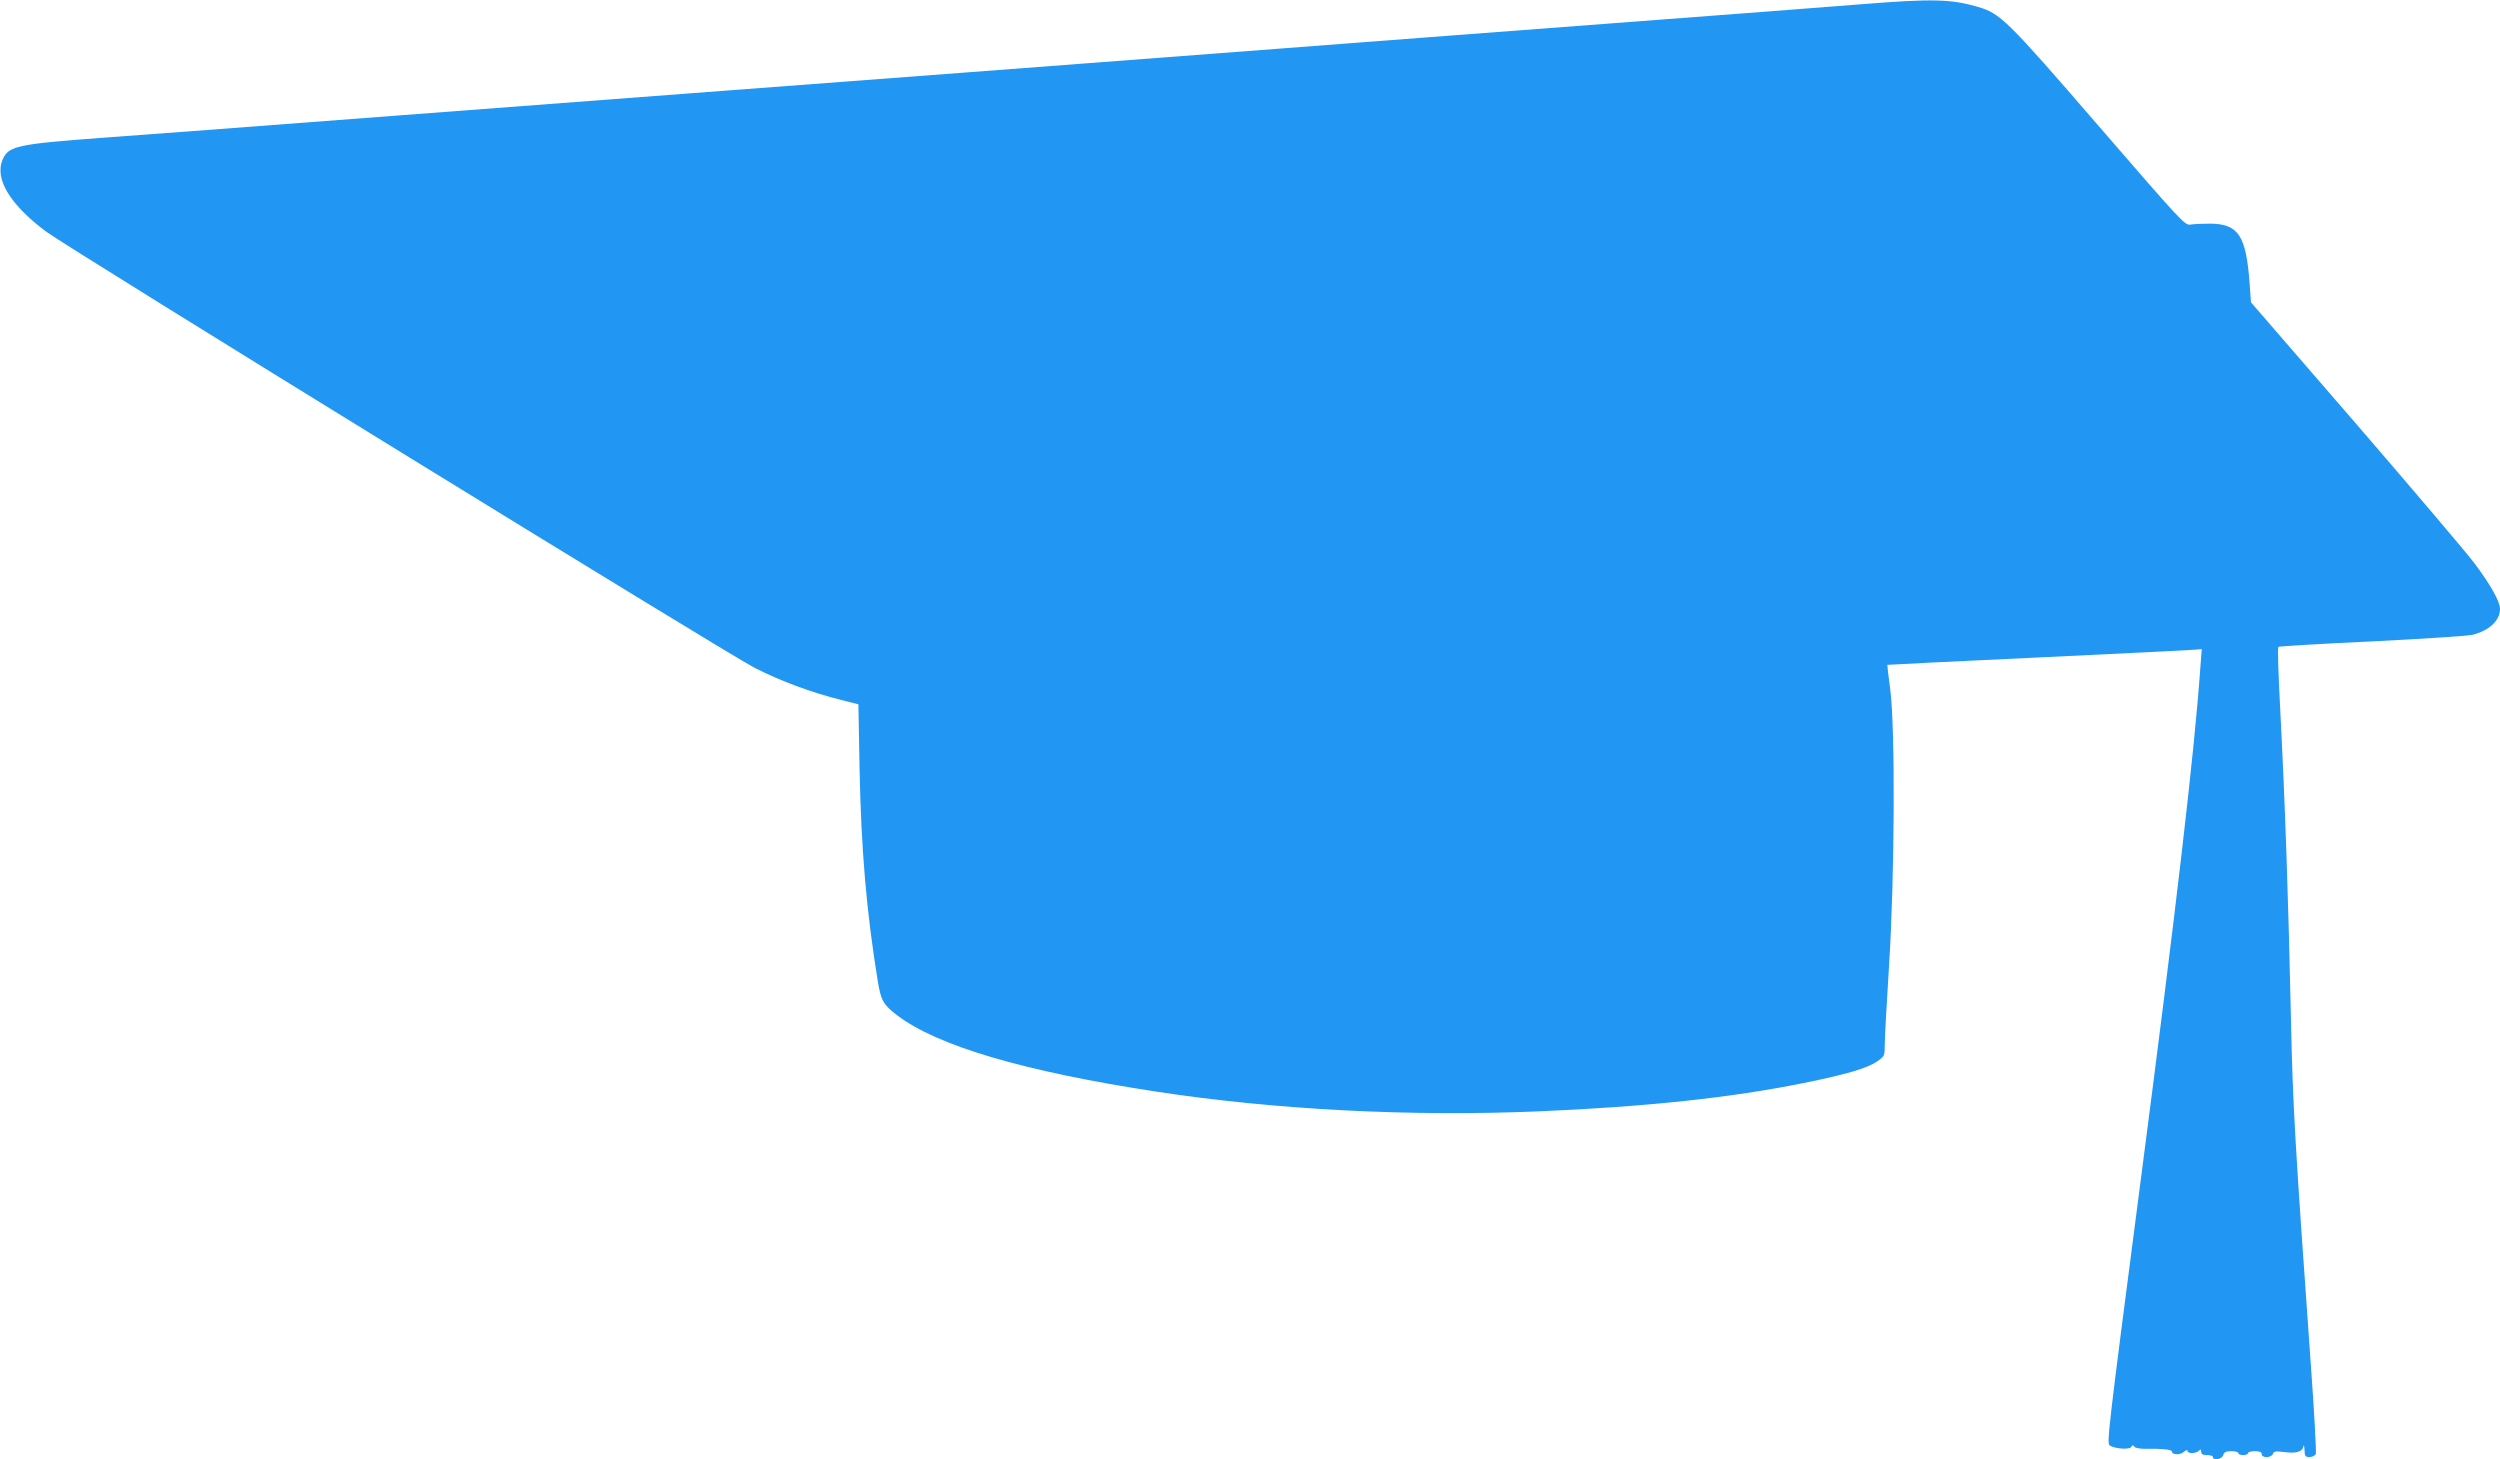
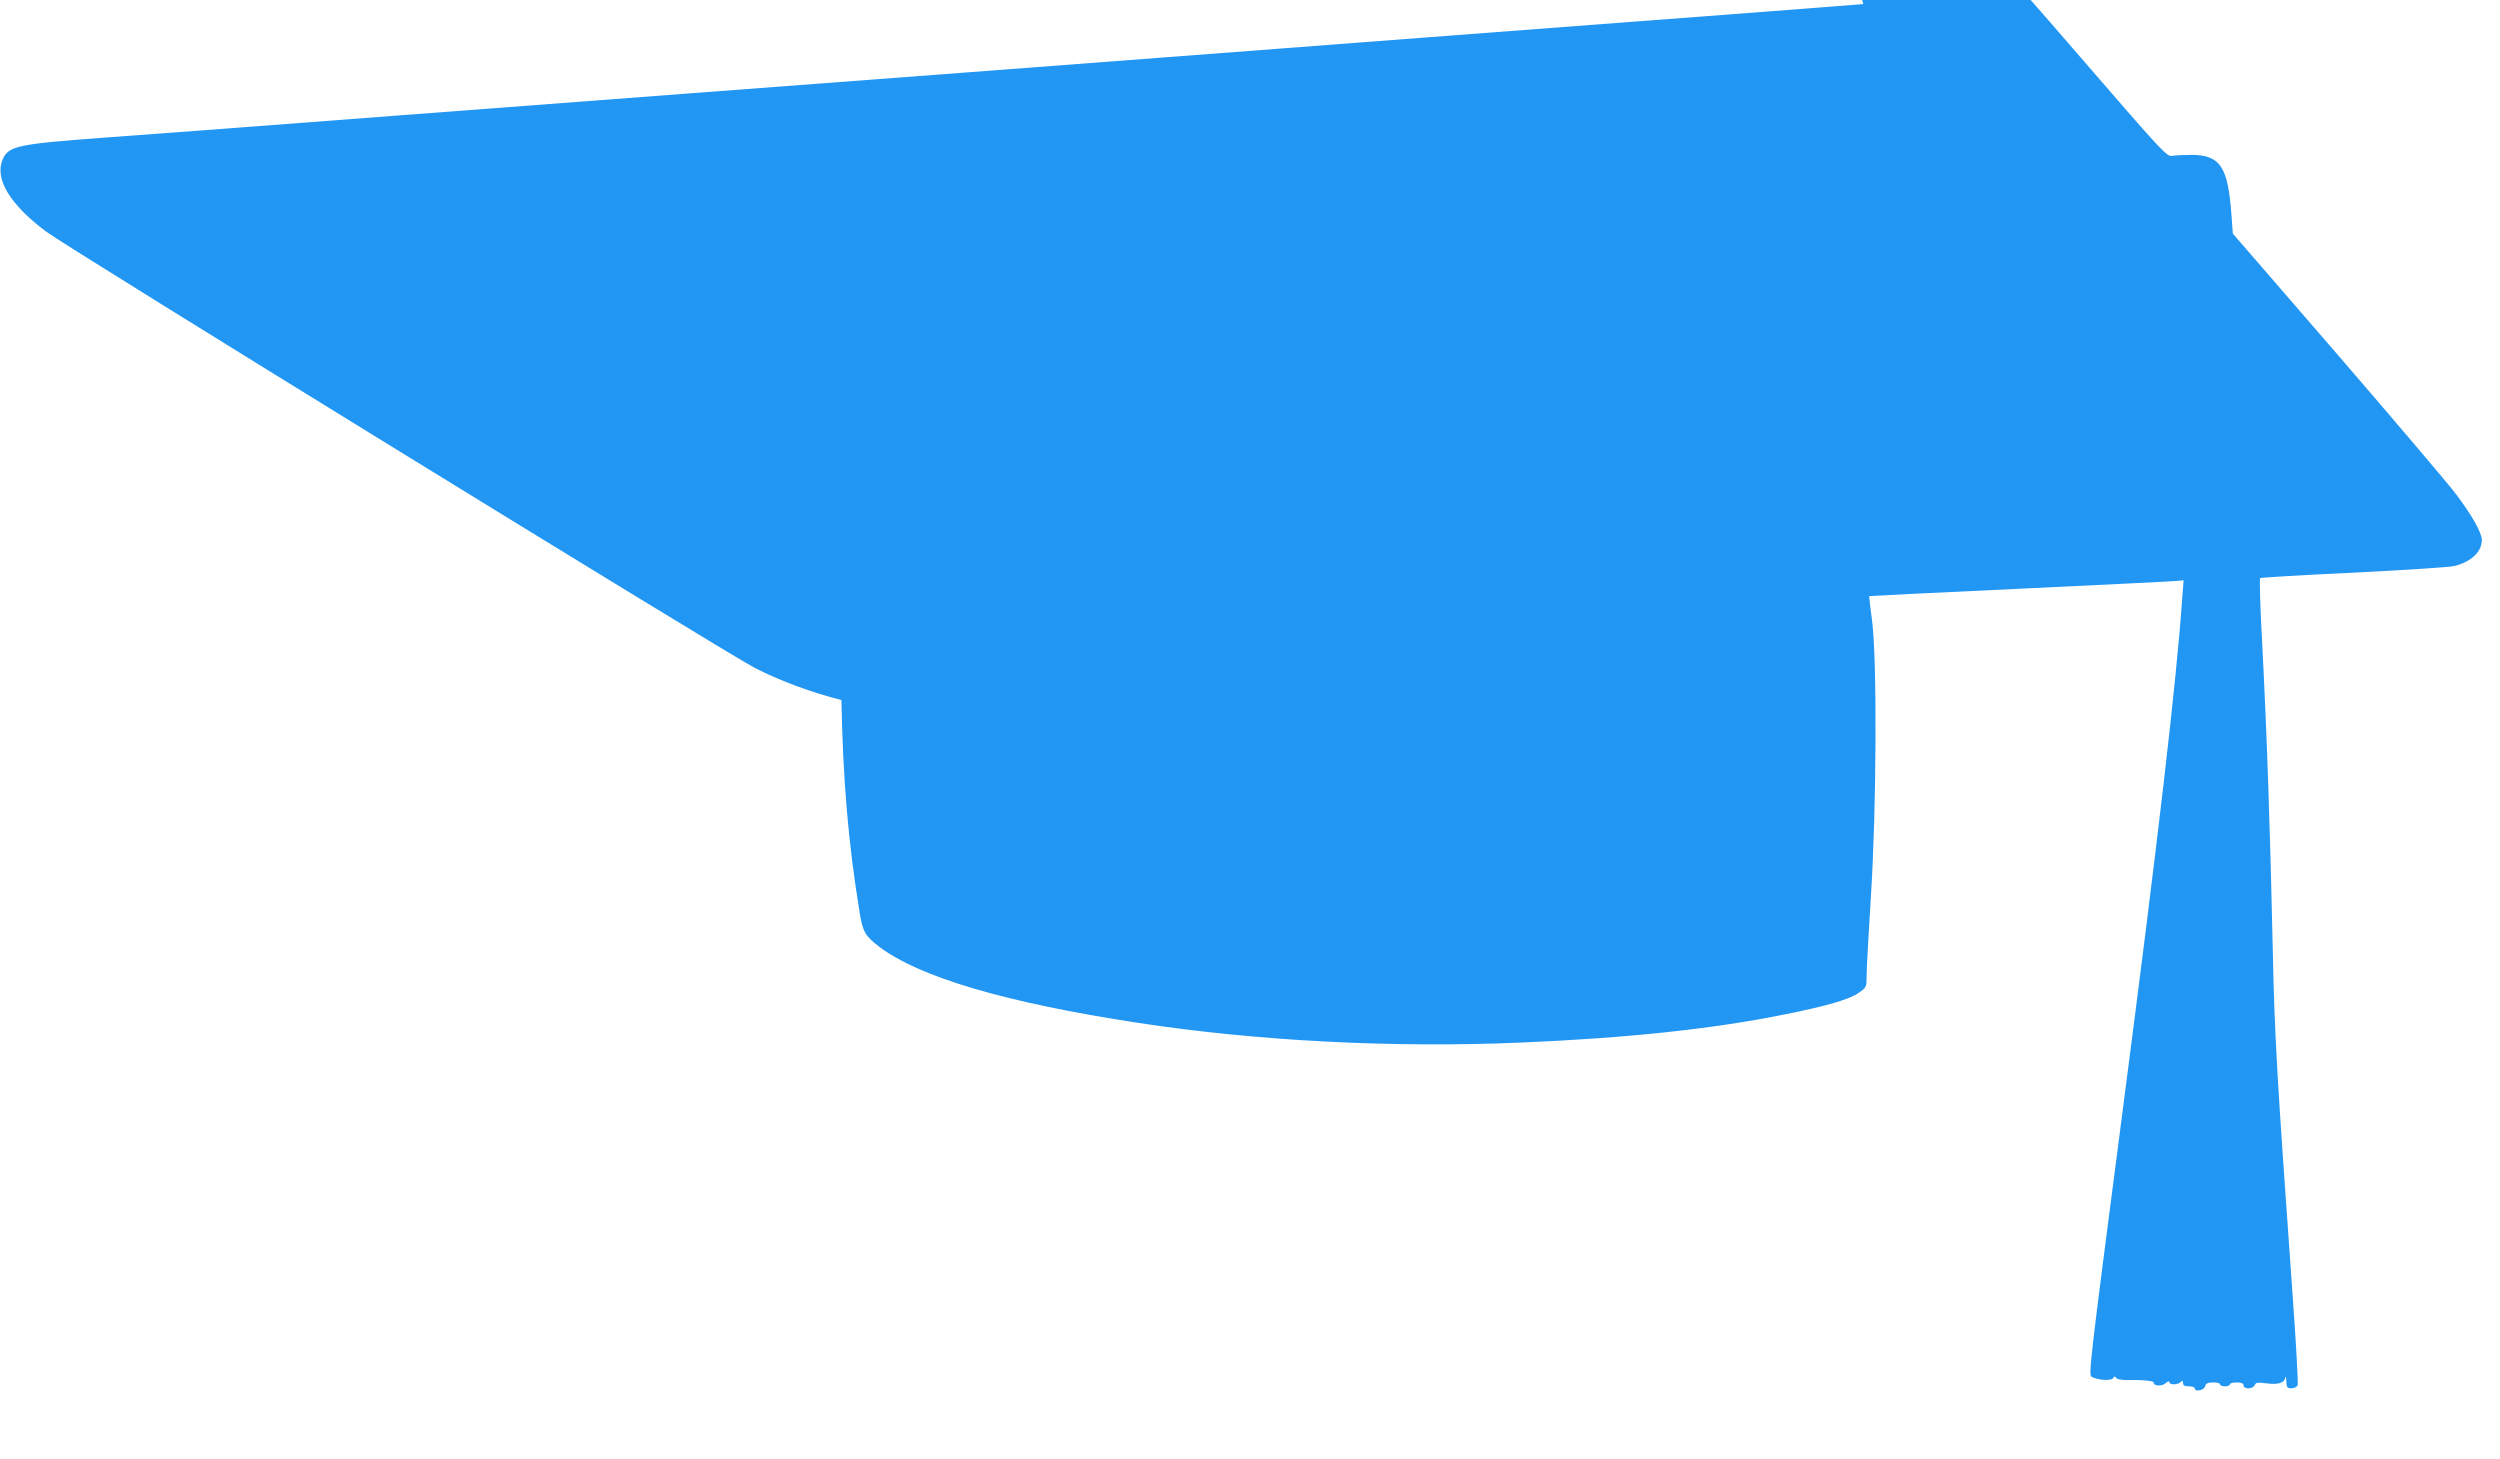
<svg xmlns="http://www.w3.org/2000/svg" version="1.0" width="1280pt" height="747pt" viewBox="0 0 1280 747" preserveAspectRatio="xMidYMid meet">
  <g transform="translate(0,747) scale(0.1,-0.1)" fill="#2196f3" stroke="none">
-     <path d="M9540 7449 c-240 -19 -370 -29 -2217 -169 -216 -17 -570 -43 -785 -60 -1013 -77 -1209 -92 -1578 -120 -217 -16 -872 -66 -1455 -110 -583 -44 -1235 -94 -1450 -110 -931 -71 -1209 -92 -1525 -115 -443 -33 -487 -42 -517 -113 -41 -98 38 -229 222 -367 115 -86 3489 -2163 3630 -2235 134 -68 291 -126 443 -164 l87 -22 6 -330 c8 -412 35 -729 93 -1086 16 -100 29 -123 99 -176 206 -157 651 -288 1327 -391 609 -93 1303 -129 1960 -101 545 23 986 70 1355 145 218 44 326 76 375 110 39 27 40 29 40 87 0 33 10 216 22 406 29 454 32 1214 6 1412 -9 69 -16 126 -15 126 1 1 351 18 777 38 426 20 788 38 804 40 l29 3 -7 -92 c-30 -430 -121 -1215 -311 -2670 -163 -1251 -169 -1306 -153 -1316 27 -17 100 -22 109 -8 7 11 11 11 17 2 4 -7 29 -11 57 -11 79 2 135 -4 135 -13 0 -18 42 -20 61 -3 11 10 19 12 19 6 0 -16 43 -15 58 0 9 9 12 8 12 -5 0 -12 8 -17 30 -17 17 0 30 -4 30 -10 0 -20 48 -11 53 10 4 15 14 20 41 20 20 0 36 -4 36 -10 0 -5 11 -10 25 -10 14 0 25 5 25 10 0 6 16 10 35 10 24 0 35 -5 35 -15 0 -21 49 -20 57 1 5 13 15 15 54 10 63 -9 97 0 102 27 2 13 5 6 6 -15 1 -34 4 -38 26 -38 14 0 28 7 32 16 3 9 -8 217 -26 463 -81 1133 -92 1323 -101 1751 -14 644 -30 1111 -56 1613 -9 165 -13 302 -9 305 3 3 218 16 478 28 260 13 492 28 517 34 86 22 140 73 140 133 0 37 -49 124 -130 232 -41 55 -316 378 -610 719 l-535 618 -7 97 c-18 245 -57 305 -203 306 -38 0 -83 -2 -100 -5 -28 -5 -48 17 -470 505 -471 545 -503 576 -619 610 -137 40 -236 42 -586 14z" />
+     <path d="M9540 7449 c-240 -19 -370 -29 -2217 -169 -216 -17 -570 -43 -785 -60 -1013 -77 -1209 -92 -1578 -120 -217 -16 -872 -66 -1455 -110 -583 -44 -1235 -94 -1450 -110 -931 -71 -1209 -92 -1525 -115 -443 -33 -487 -42 -517 -113 -41 -98 38 -229 222 -367 115 -86 3489 -2163 3630 -2235 134 -68 291 -126 443 -164 c8 -412 35 -729 93 -1086 16 -100 29 -123 99 -176 206 -157 651 -288 1327 -391 609 -93 1303 -129 1960 -101 545 23 986 70 1355 145 218 44 326 76 375 110 39 27 40 29 40 87 0 33 10 216 22 406 29 454 32 1214 6 1412 -9 69 -16 126 -15 126 1 1 351 18 777 38 426 20 788 38 804 40 l29 3 -7 -92 c-30 -430 -121 -1215 -311 -2670 -163 -1251 -169 -1306 -153 -1316 27 -17 100 -22 109 -8 7 11 11 11 17 2 4 -7 29 -11 57 -11 79 2 135 -4 135 -13 0 -18 42 -20 61 -3 11 10 19 12 19 6 0 -16 43 -15 58 0 9 9 12 8 12 -5 0 -12 8 -17 30 -17 17 0 30 -4 30 -10 0 -20 48 -11 53 10 4 15 14 20 41 20 20 0 36 -4 36 -10 0 -5 11 -10 25 -10 14 0 25 5 25 10 0 6 16 10 35 10 24 0 35 -5 35 -15 0 -21 49 -20 57 1 5 13 15 15 54 10 63 -9 97 0 102 27 2 13 5 6 6 -15 1 -34 4 -38 26 -38 14 0 28 7 32 16 3 9 -8 217 -26 463 -81 1133 -92 1323 -101 1751 -14 644 -30 1111 -56 1613 -9 165 -13 302 -9 305 3 3 218 16 478 28 260 13 492 28 517 34 86 22 140 73 140 133 0 37 -49 124 -130 232 -41 55 -316 378 -610 719 l-535 618 -7 97 c-18 245 -57 305 -203 306 -38 0 -83 -2 -100 -5 -28 -5 -48 17 -470 505 -471 545 -503 576 -619 610 -137 40 -236 42 -586 14z" />
  </g>
</svg>